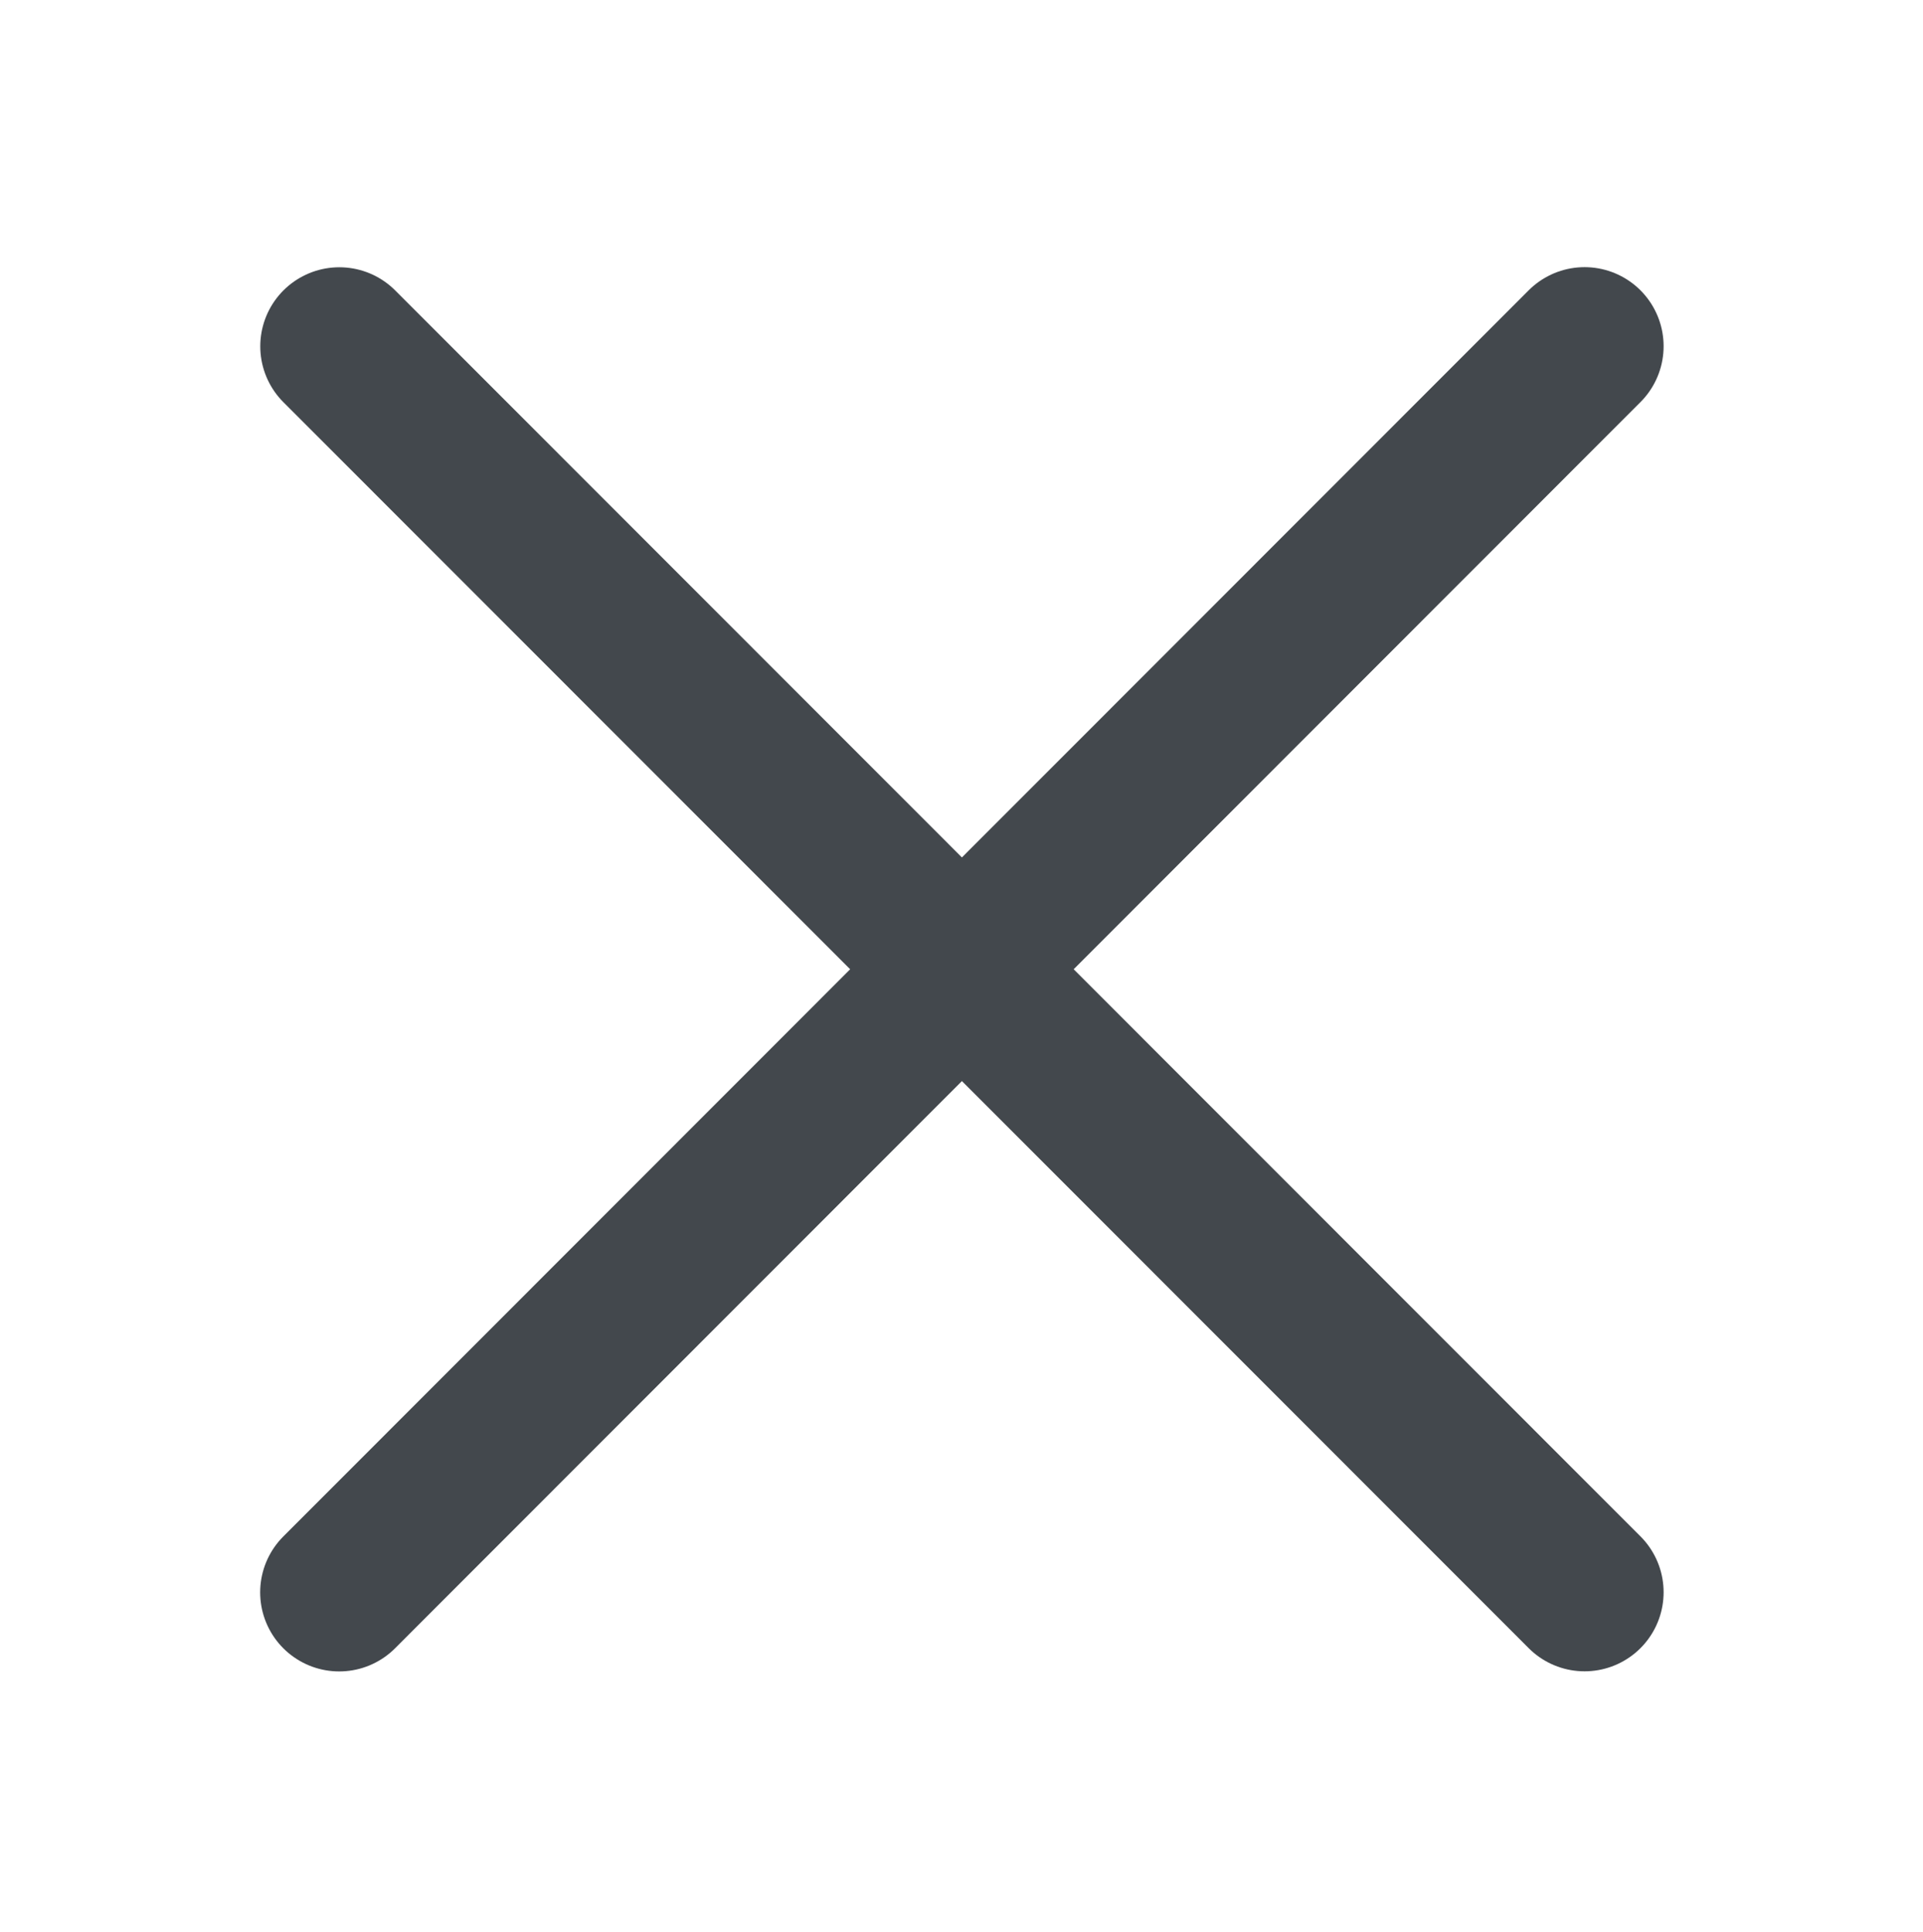
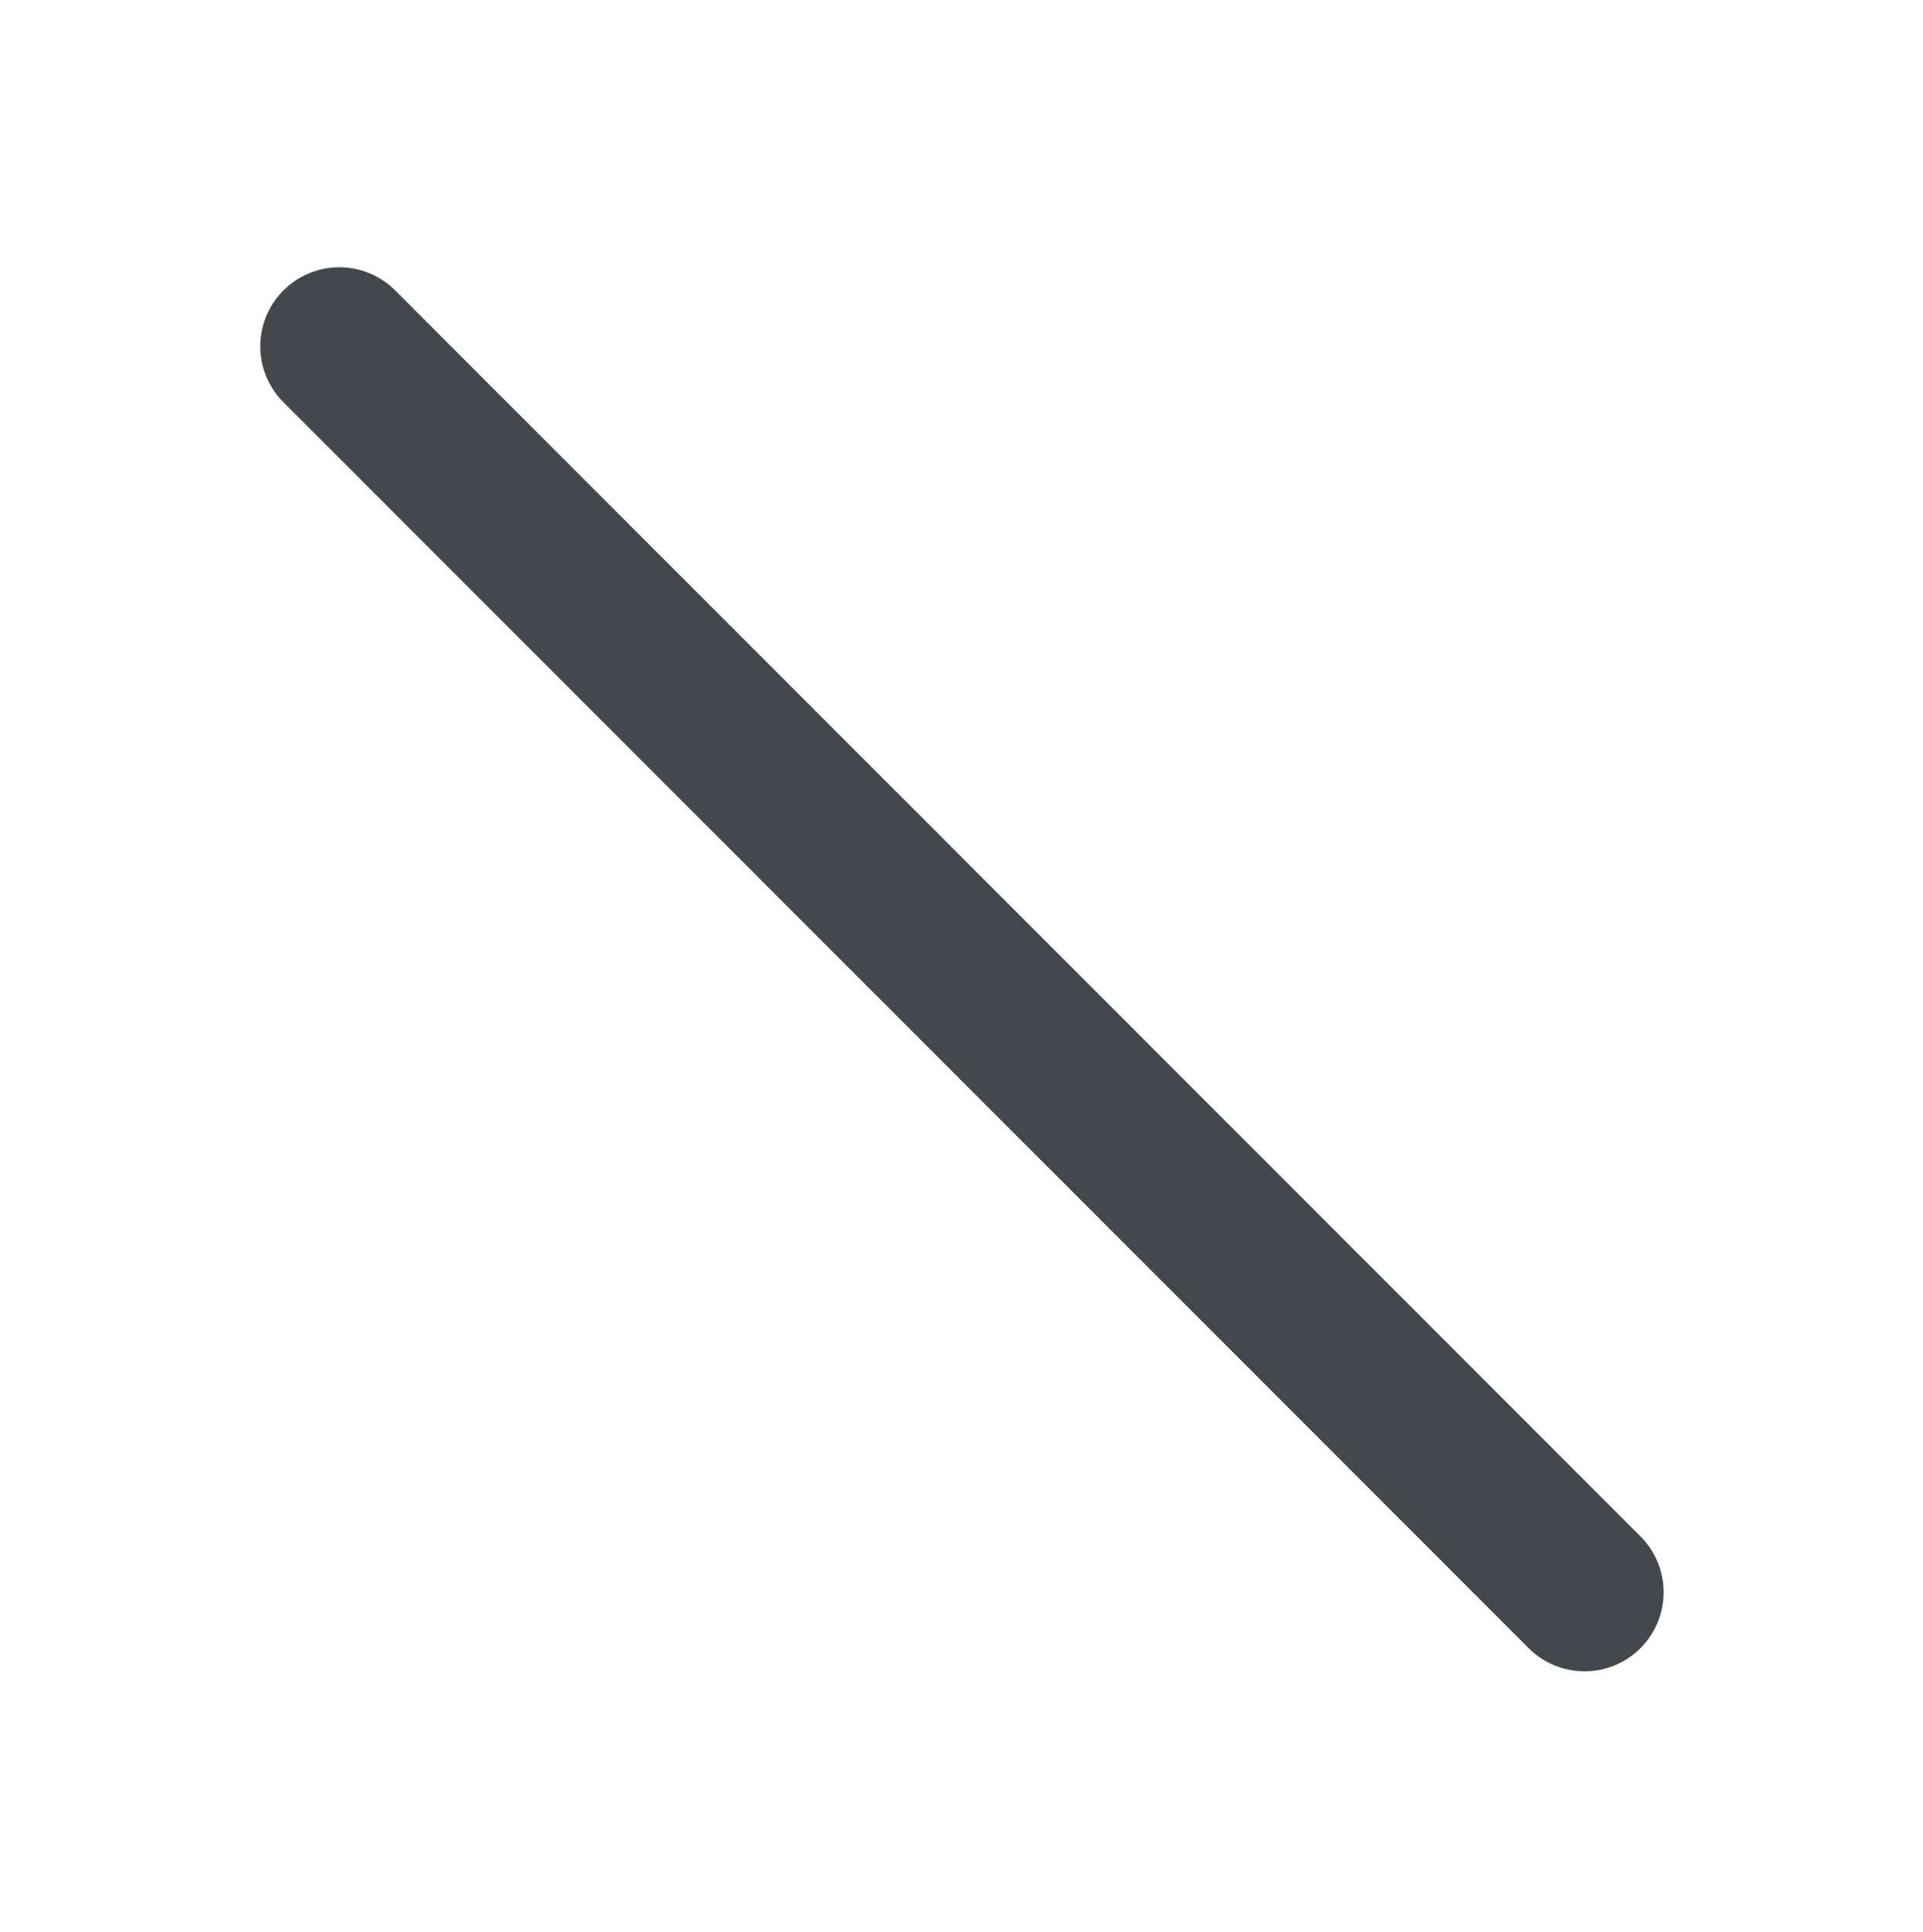
<svg xmlns="http://www.w3.org/2000/svg" version="1.1" id="Layer_1" x="0px" y="0px" width="17.518px" height="17.592px" viewBox="0 0 17.518 17.592" enable-background="new 0 0 17.518 17.592" xml:space="preserve">
-   <line fill="none" stroke="#43484D" stroke-width="1.44" stroke-linecap="round" stroke-miterlimit="10" x1="14.435" y1="3.153" x2="3.09" y2="14.502" />
  <line fill="none" stroke="#43484D" stroke-width="1.44" stroke-linecap="round" stroke-miterlimit="10" x1="14.435" y1="14.501" x2="3.091" y2="3.154" />
</svg>